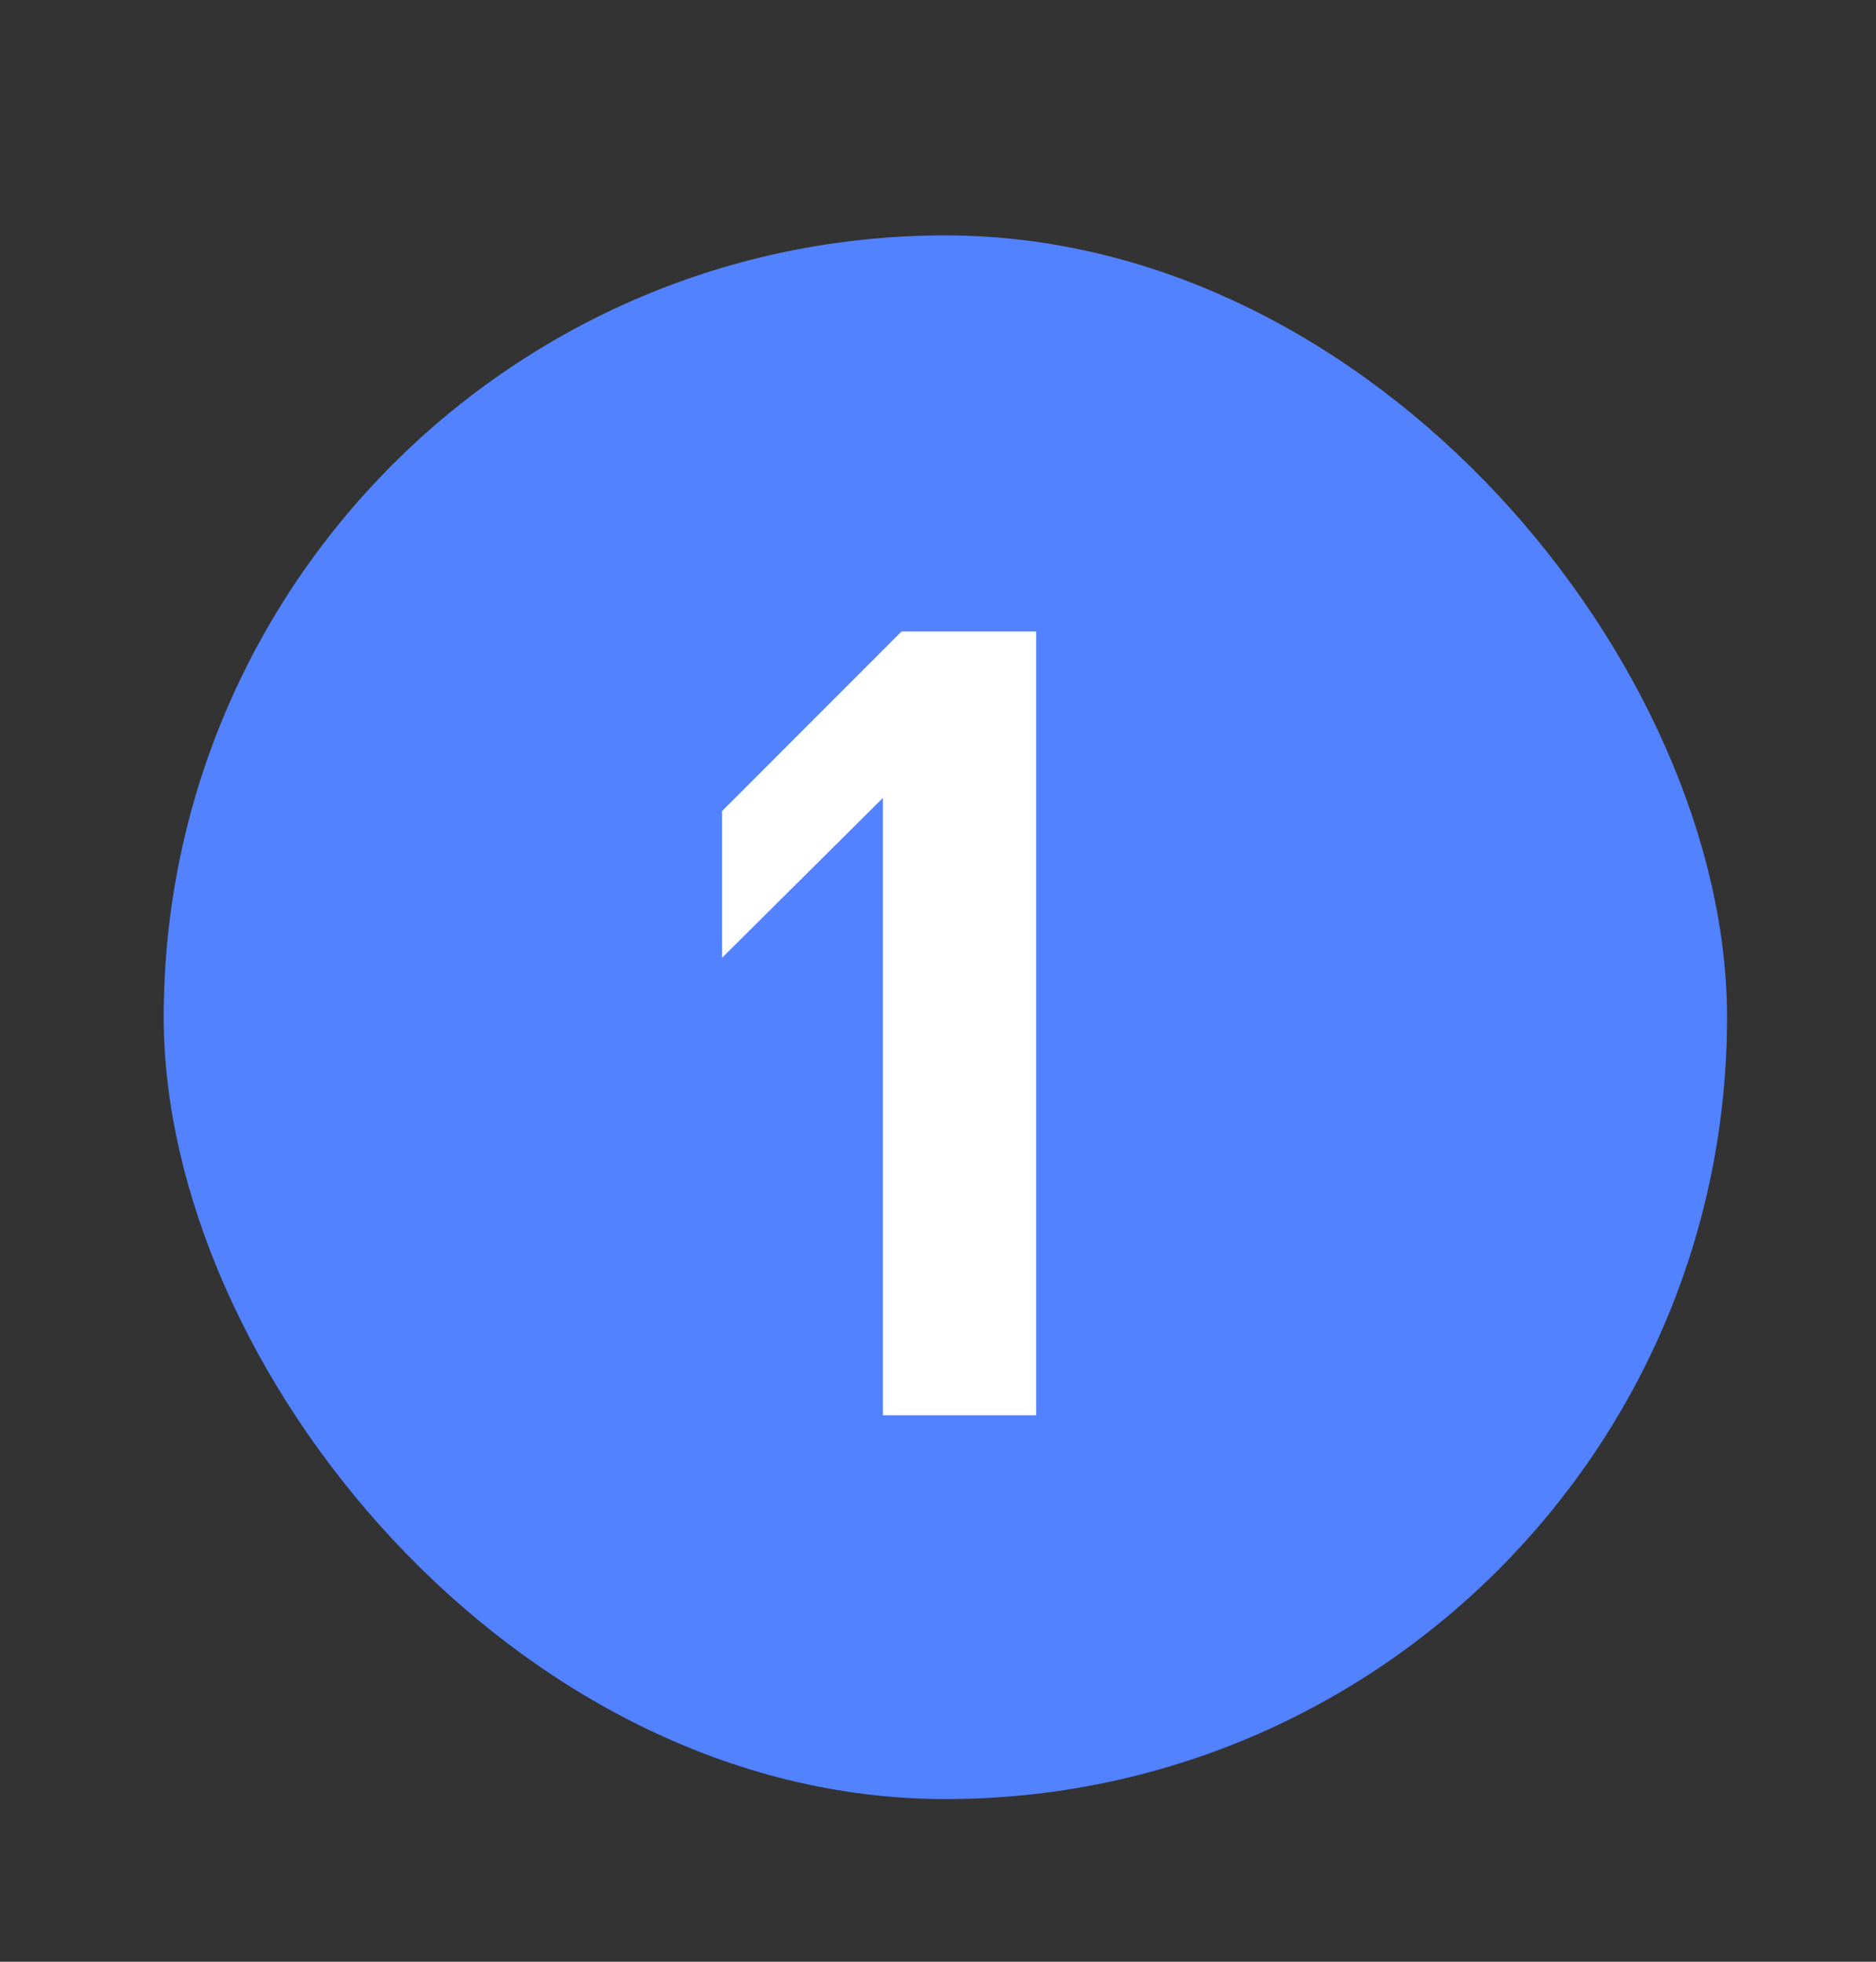
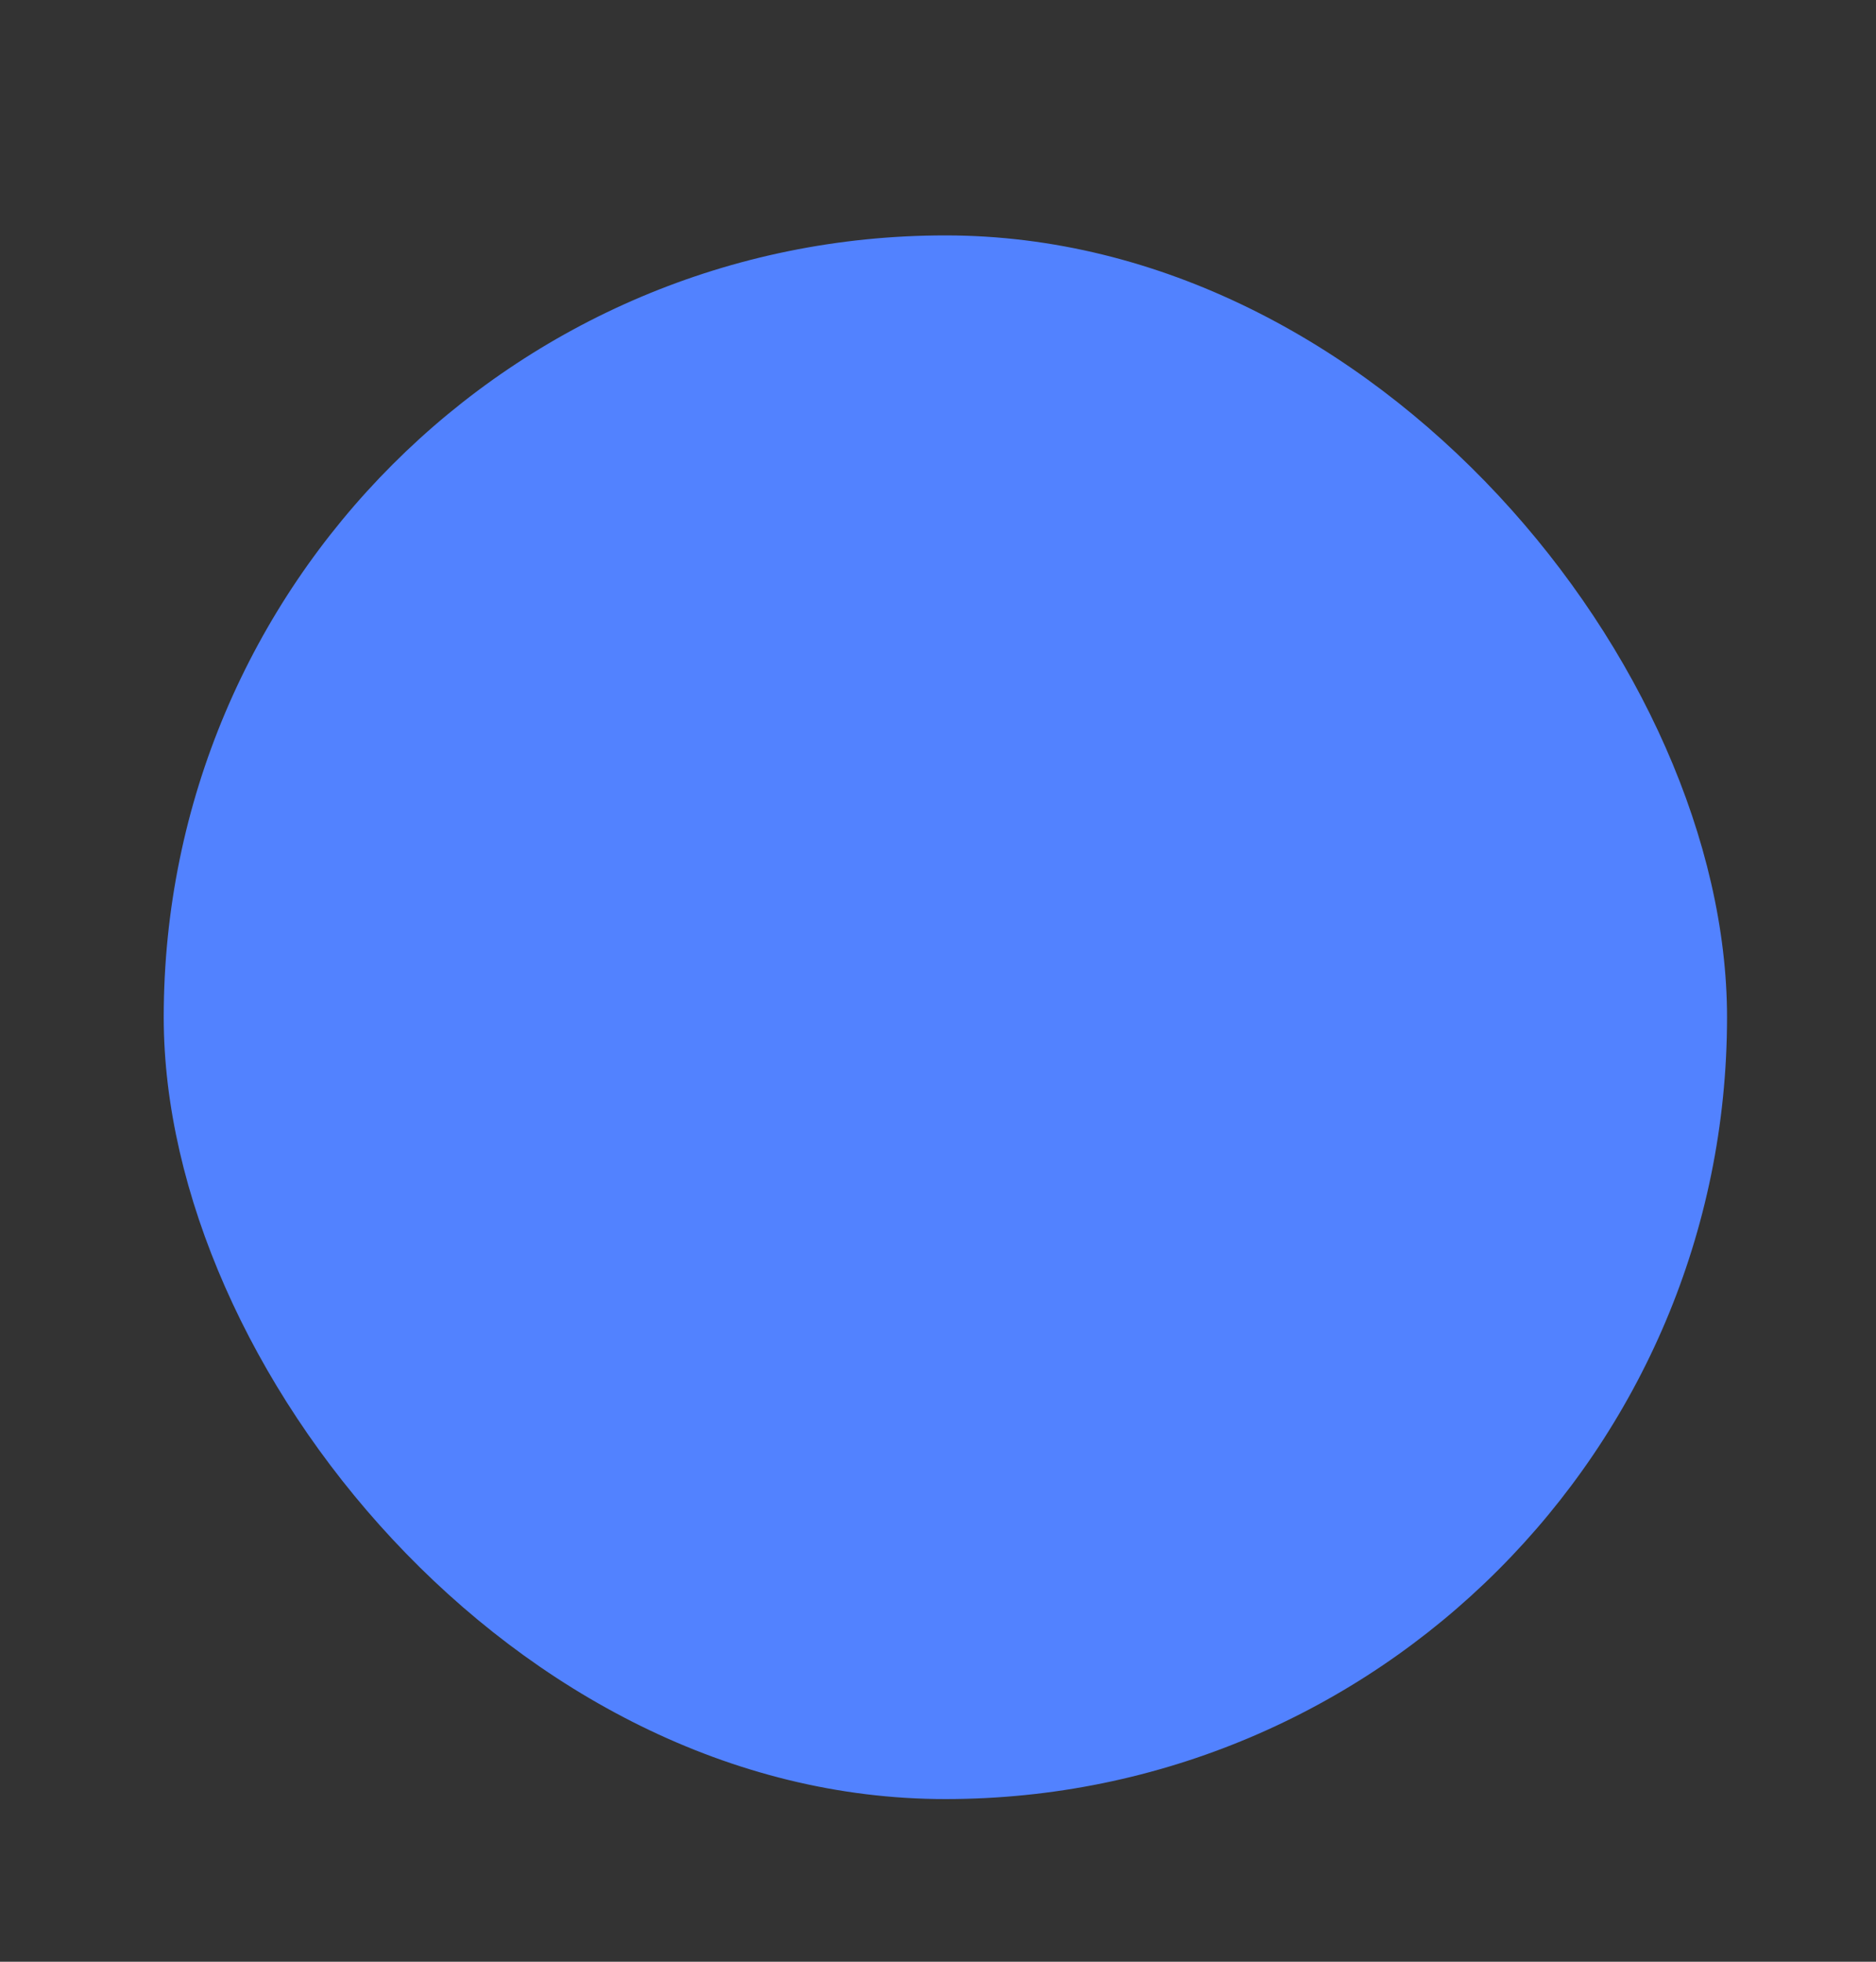
<svg xmlns="http://www.w3.org/2000/svg" width="22" height="23" viewBox="0 0 22 23" fill="none">
  <rect x="0" y="0" width="22" height="23" fill="#333333" stroke="none" />
  <g clip-path="url(#clip0_1331_93993)">
    <rect x="1.92" y="2.76" width="18.333" height="18.333" rx="9.167" fill="#5282FF" />
-     <path d="M12.151 16.593H10.354V9.355L8.468 11.229V9.509L10.572 7.404H12.151V16.593Z" fill="white" />
  </g>
  <defs>
    <clipPath id="clip0_1331_93993">
      <rect width="20" height="20" fill="white" transform="translate(1 1.843)" />
    </clipPath>
  </defs>
</svg>